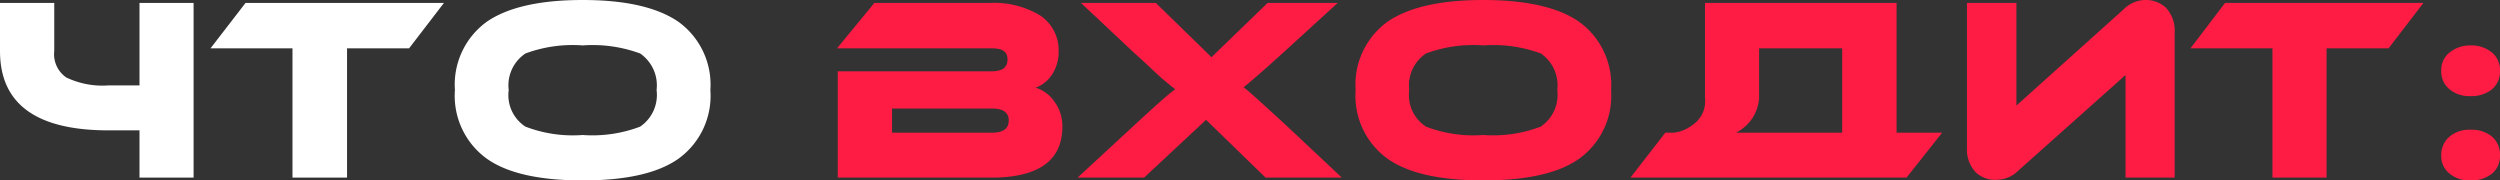
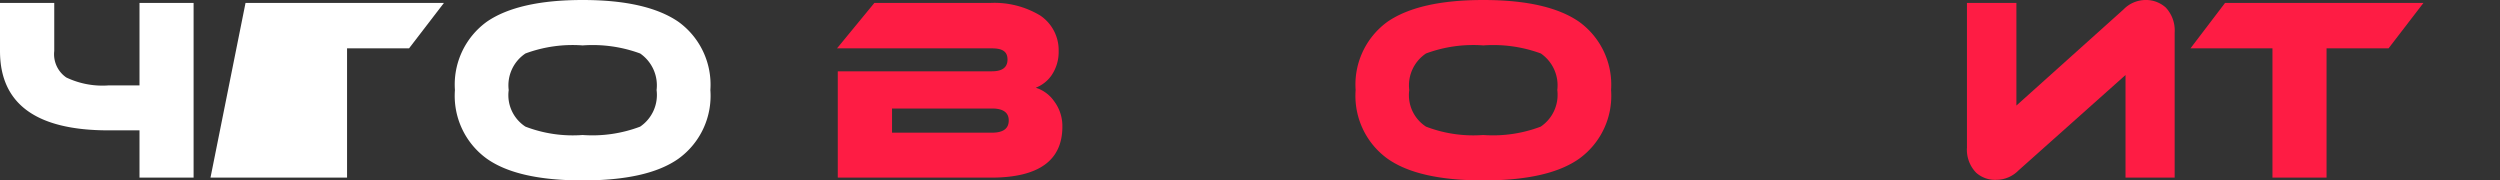
<svg xmlns="http://www.w3.org/2000/svg" viewBox="0 0 161.29 11.64">
  <rect x="0" y="0" width="161.29" height="11.64" fill="#333333" stroke="none" />
  <defs>
    <style>.cls-1{fill:#fff;}.cls-2{fill:#fe1c44;}</style>
  </defs>
  <title>ЧТО ВХ</title>
  <g id="Слой_2" data-name="Слой 2">
    <g id="Слой_1-2" data-name="Слой 1">
      <path class="cls-1" d="M9,.19h3.49V11.46H9V8.41H7q-7,0-7-5.12V.19H3.5v3.1A1.82,1.82,0,0,0,4.28,5,5.42,5.42,0,0,0,7,5.51H9Z" />
-       <path class="cls-1" d="M28.64.19,26.39,3.12h-4v8.34H18.87V3.12H13.58L15.84.19Z" />
+       <path class="cls-1" d="M28.64.19,26.39,3.12h-4v8.34H18.87H13.58L15.84.19Z" />
      <path class="cls-1" d="M45.83,5.81a5,5,0,0,1-2.06,4.43c-1.33.94-3.39,1.4-6.18,1.4s-4.85-.46-6.18-1.4a5,5,0,0,1-2.06-4.43A5,5,0,0,1,31.41,1.4C32.76.47,34.83,0,37.59,0s4.81.47,6.17,1.4A5,5,0,0,1,45.83,5.81Zm-3.47,0A2.5,2.5,0,0,0,41.3,3.45a8.88,8.88,0,0,0-3.71-.52,8.74,8.74,0,0,0-3.69.52,2.47,2.47,0,0,0-1.08,2.36A2.42,2.42,0,0,0,33.9,8.17a8.52,8.52,0,0,0,3.69.54,8.69,8.69,0,0,0,3.71-.54A2.47,2.47,0,0,0,42.36,5.81Z" />
      <path class="cls-2" d="M68.54,8.17q0,3.28-4.58,3.29H54.05V4.6H64c.66,0,1-.25,1-.76s-.32-.72-1-.72h-10L56.41.19h7.46A5.73,5.73,0,0,1,67.11,1,2.69,2.69,0,0,1,68.3,3.3a2.67,2.67,0,0,1-.48,1.59,2.2,2.2,0,0,1-1,.77A2.25,2.25,0,0,1,68,6.52,2.66,2.66,0,0,1,68.54,8.17ZM57.55,7V8.56H64c.72,0,1.08-.26,1.08-.79S64.69,7,64,7Z" />
-       <path class="cls-2" d="M86.3.19,82.74,3.44c-1.25,1.13-2.09,1.86-2.51,2.19.25.17,1.16,1,2.73,2.44l3.61,3.39H81.65L77.81,7.73l-4,3.73H69.52l3.67-3.39c1.31-1.21,2.19-2,2.63-2.31l-.15-.12a1.25,1.25,0,0,1-.19-.15L75,5.09c-.45-.39-1.06-1-1.82-1.67L69.74.19h4.83l3.59,3.5L81.78.19Z" />
      <path class="cls-2" d="M103.94,5.81a5,5,0,0,1-2.06,4.43c-1.33.94-3.39,1.4-6.18,1.4s-4.85-.46-6.18-1.4a5,5,0,0,1-2.06-4.43A5,5,0,0,1,89.52,1.4Q91.56,0,95.7,0t6.17,1.4A5,5,0,0,1,103.94,5.81Zm-3.47,0a2.5,2.5,0,0,0-1.06-2.36,8.88,8.88,0,0,0-3.71-.52A8.74,8.74,0,0,0,92,3.45a2.47,2.47,0,0,0-1.08,2.36A2.42,2.42,0,0,0,92,8.17a8.52,8.52,0,0,0,3.69.54,8.69,8.69,0,0,0,3.71-.54A2.47,2.47,0,0,0,100.47,5.81Z" />
-       <path class="cls-2" d="M108,8.56a2.48,2.48,0,0,0,1.21-.51A1.83,1.83,0,0,0,110,6.33V.19h12.36V8.56h2.94L123,11.46H105.19l2.25-2.9Zm10.85,0V3.12h-5.36V6.33A2.69,2.69,0,0,1,112,8.56Z" />
      <path class="cls-2" d="M127.49,11.14a2.13,2.13,0,0,1-.59-1.62V.19h3.19V6.81L137,.61A2,2,0,0,1,138.39,0a1.91,1.91,0,0,1,1.34.49,2.16,2.16,0,0,1,.57,1.62v9.35h-3.17V4.84L130.22,11a2,2,0,0,1-1.4.6A1.83,1.83,0,0,1,127.49,11.14Z" />
      <path class="cls-2" d="M156.35.19,154.1,3.12h-4v8.34h-3.49V3.12h-5.29L143.55.19Z" />
-       <path class="cls-2" d="M159.4,2.93a2.09,2.09,0,0,1,1.35.44,1.46,1.46,0,0,1,.54,1.2,1.48,1.48,0,0,1-.54,1.21,2.09,2.09,0,0,1-1.35.42,2,2,0,0,1-1.34-.42,1.46,1.46,0,0,1-.56-1.21,1.42,1.42,0,0,1,.56-1.2A2.08,2.08,0,0,1,159.4,2.93Zm0,5.44a2.09,2.09,0,0,1,1.35.42,1.54,1.54,0,0,1,.54,1.23,1.46,1.46,0,0,1-.54,1.2,2.09,2.09,0,0,1-1.35.42,2,2,0,0,1-1.34-.42,1.44,1.44,0,0,1-.56-1.2,1.53,1.53,0,0,1,.56-1.23A2,2,0,0,1,159.4,8.37Z" />
    </g>
  </g>
</svg>